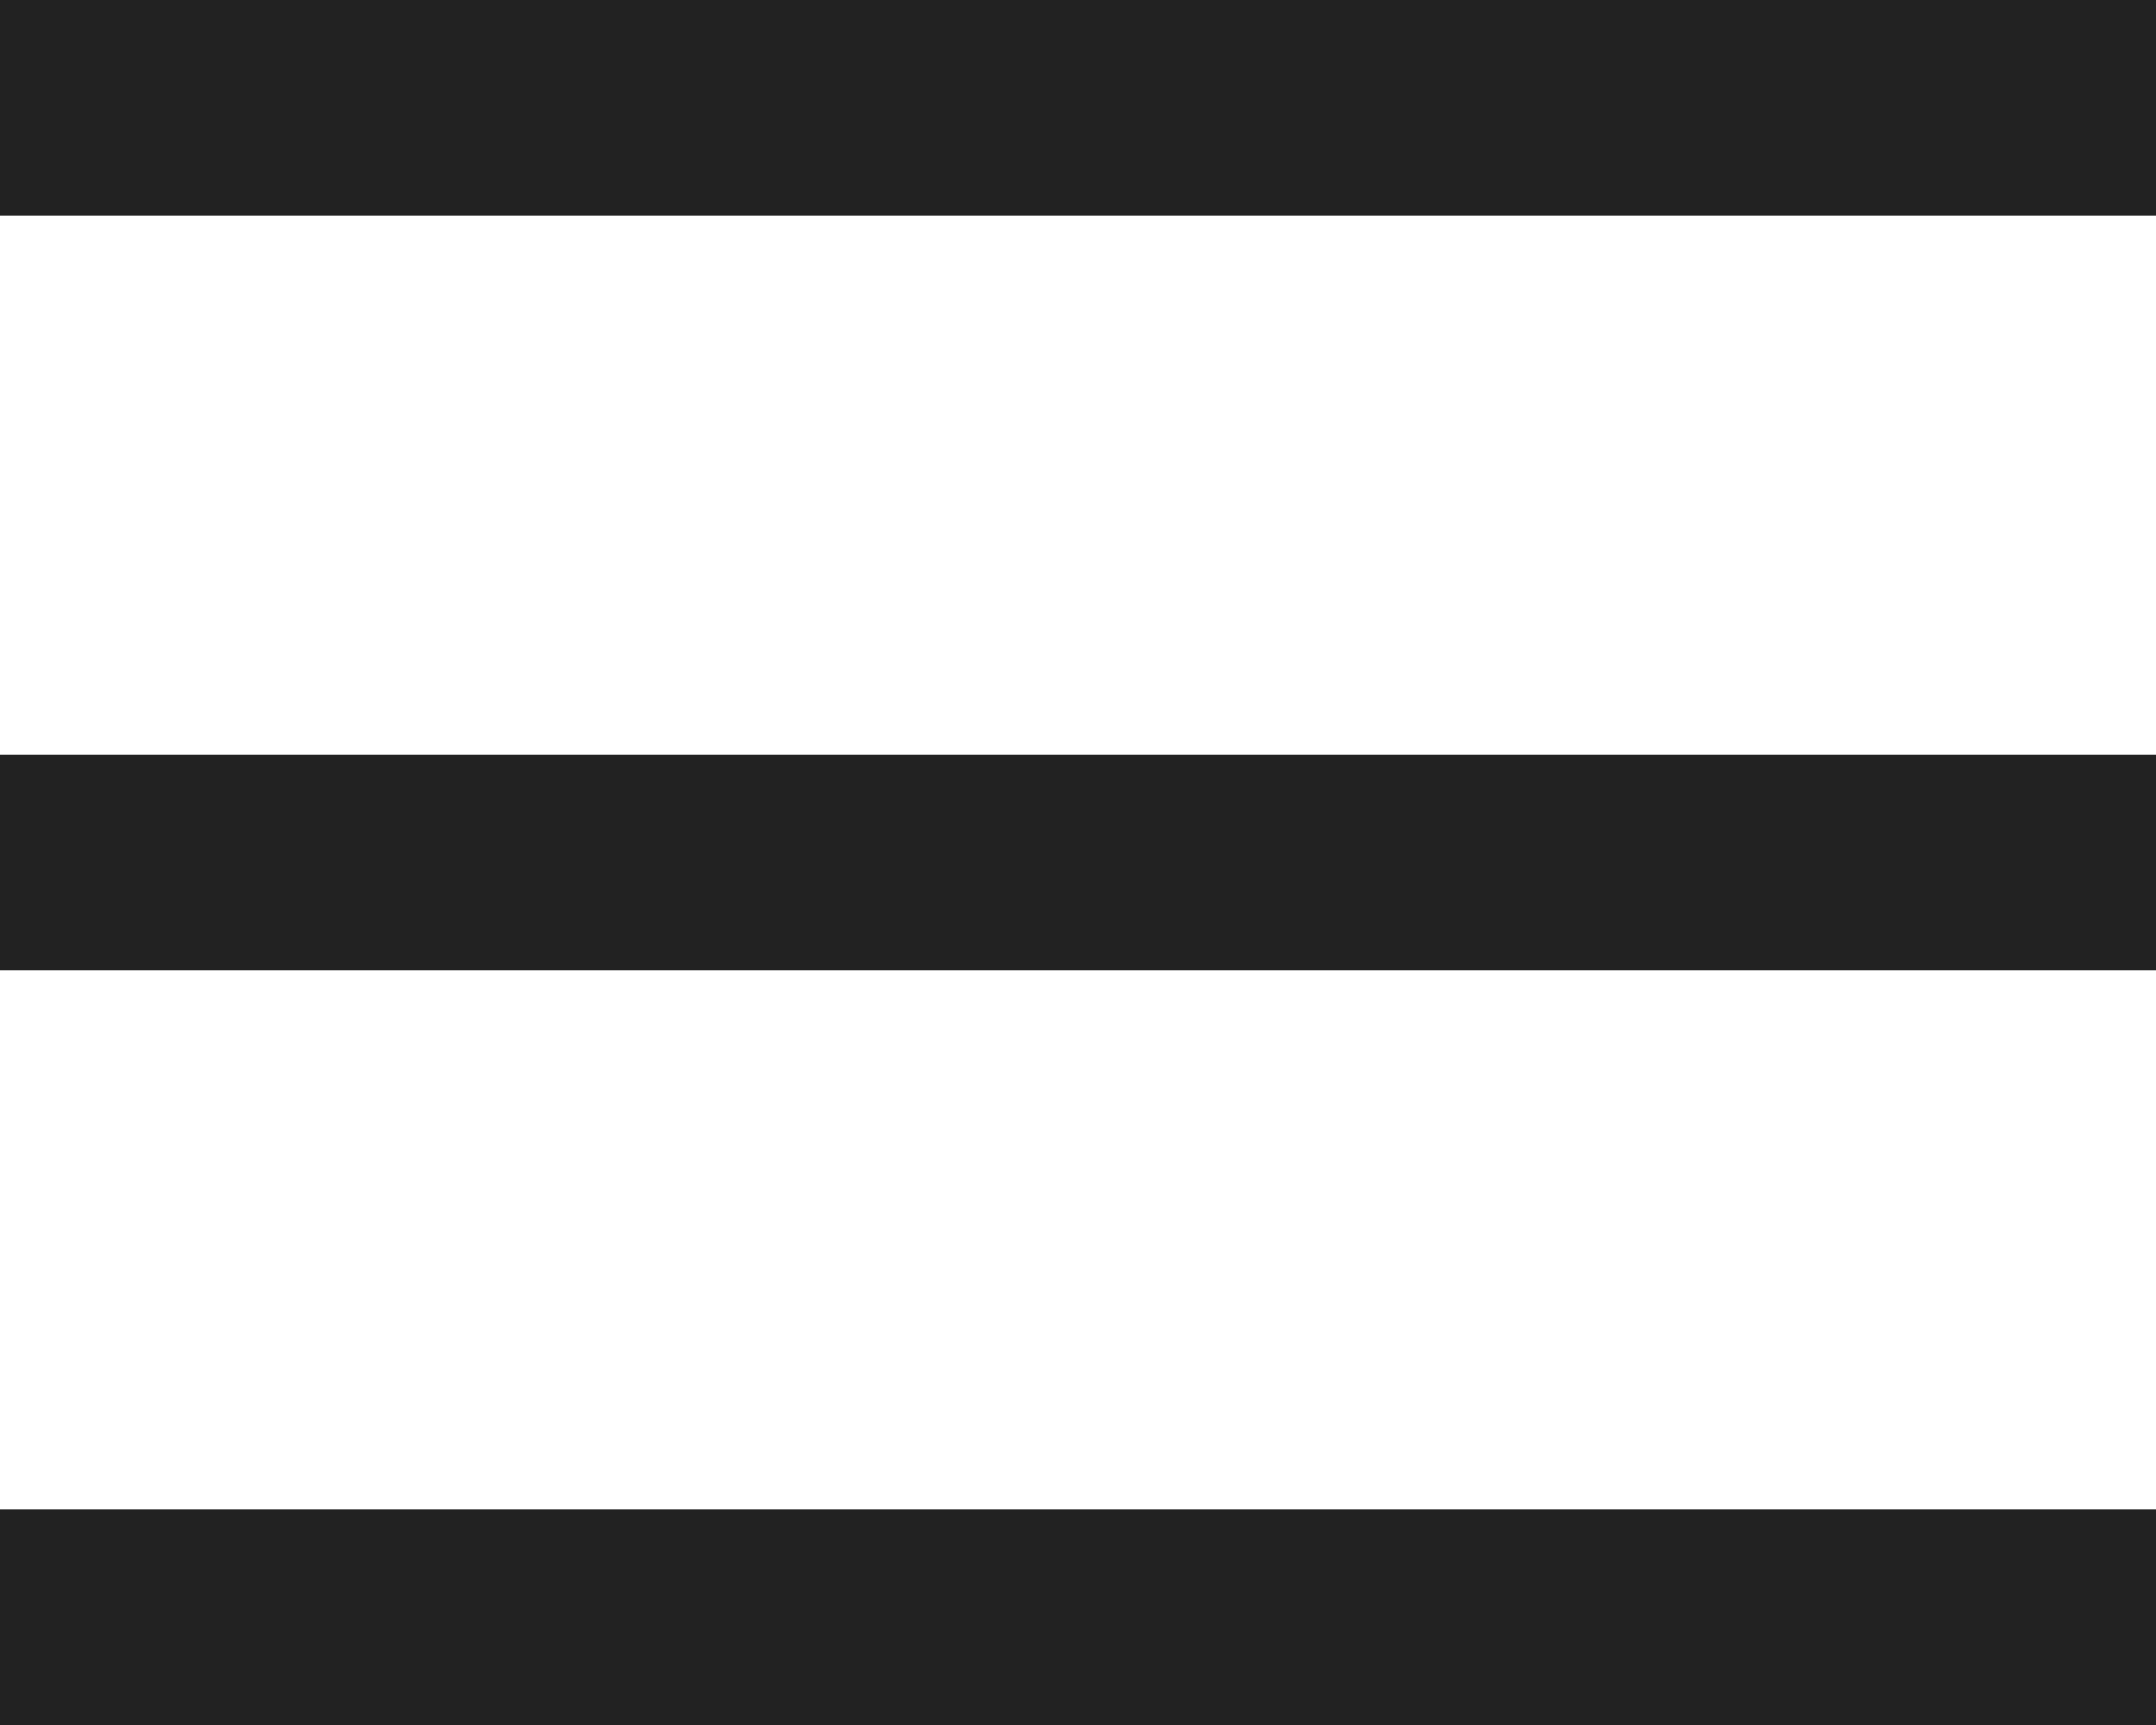
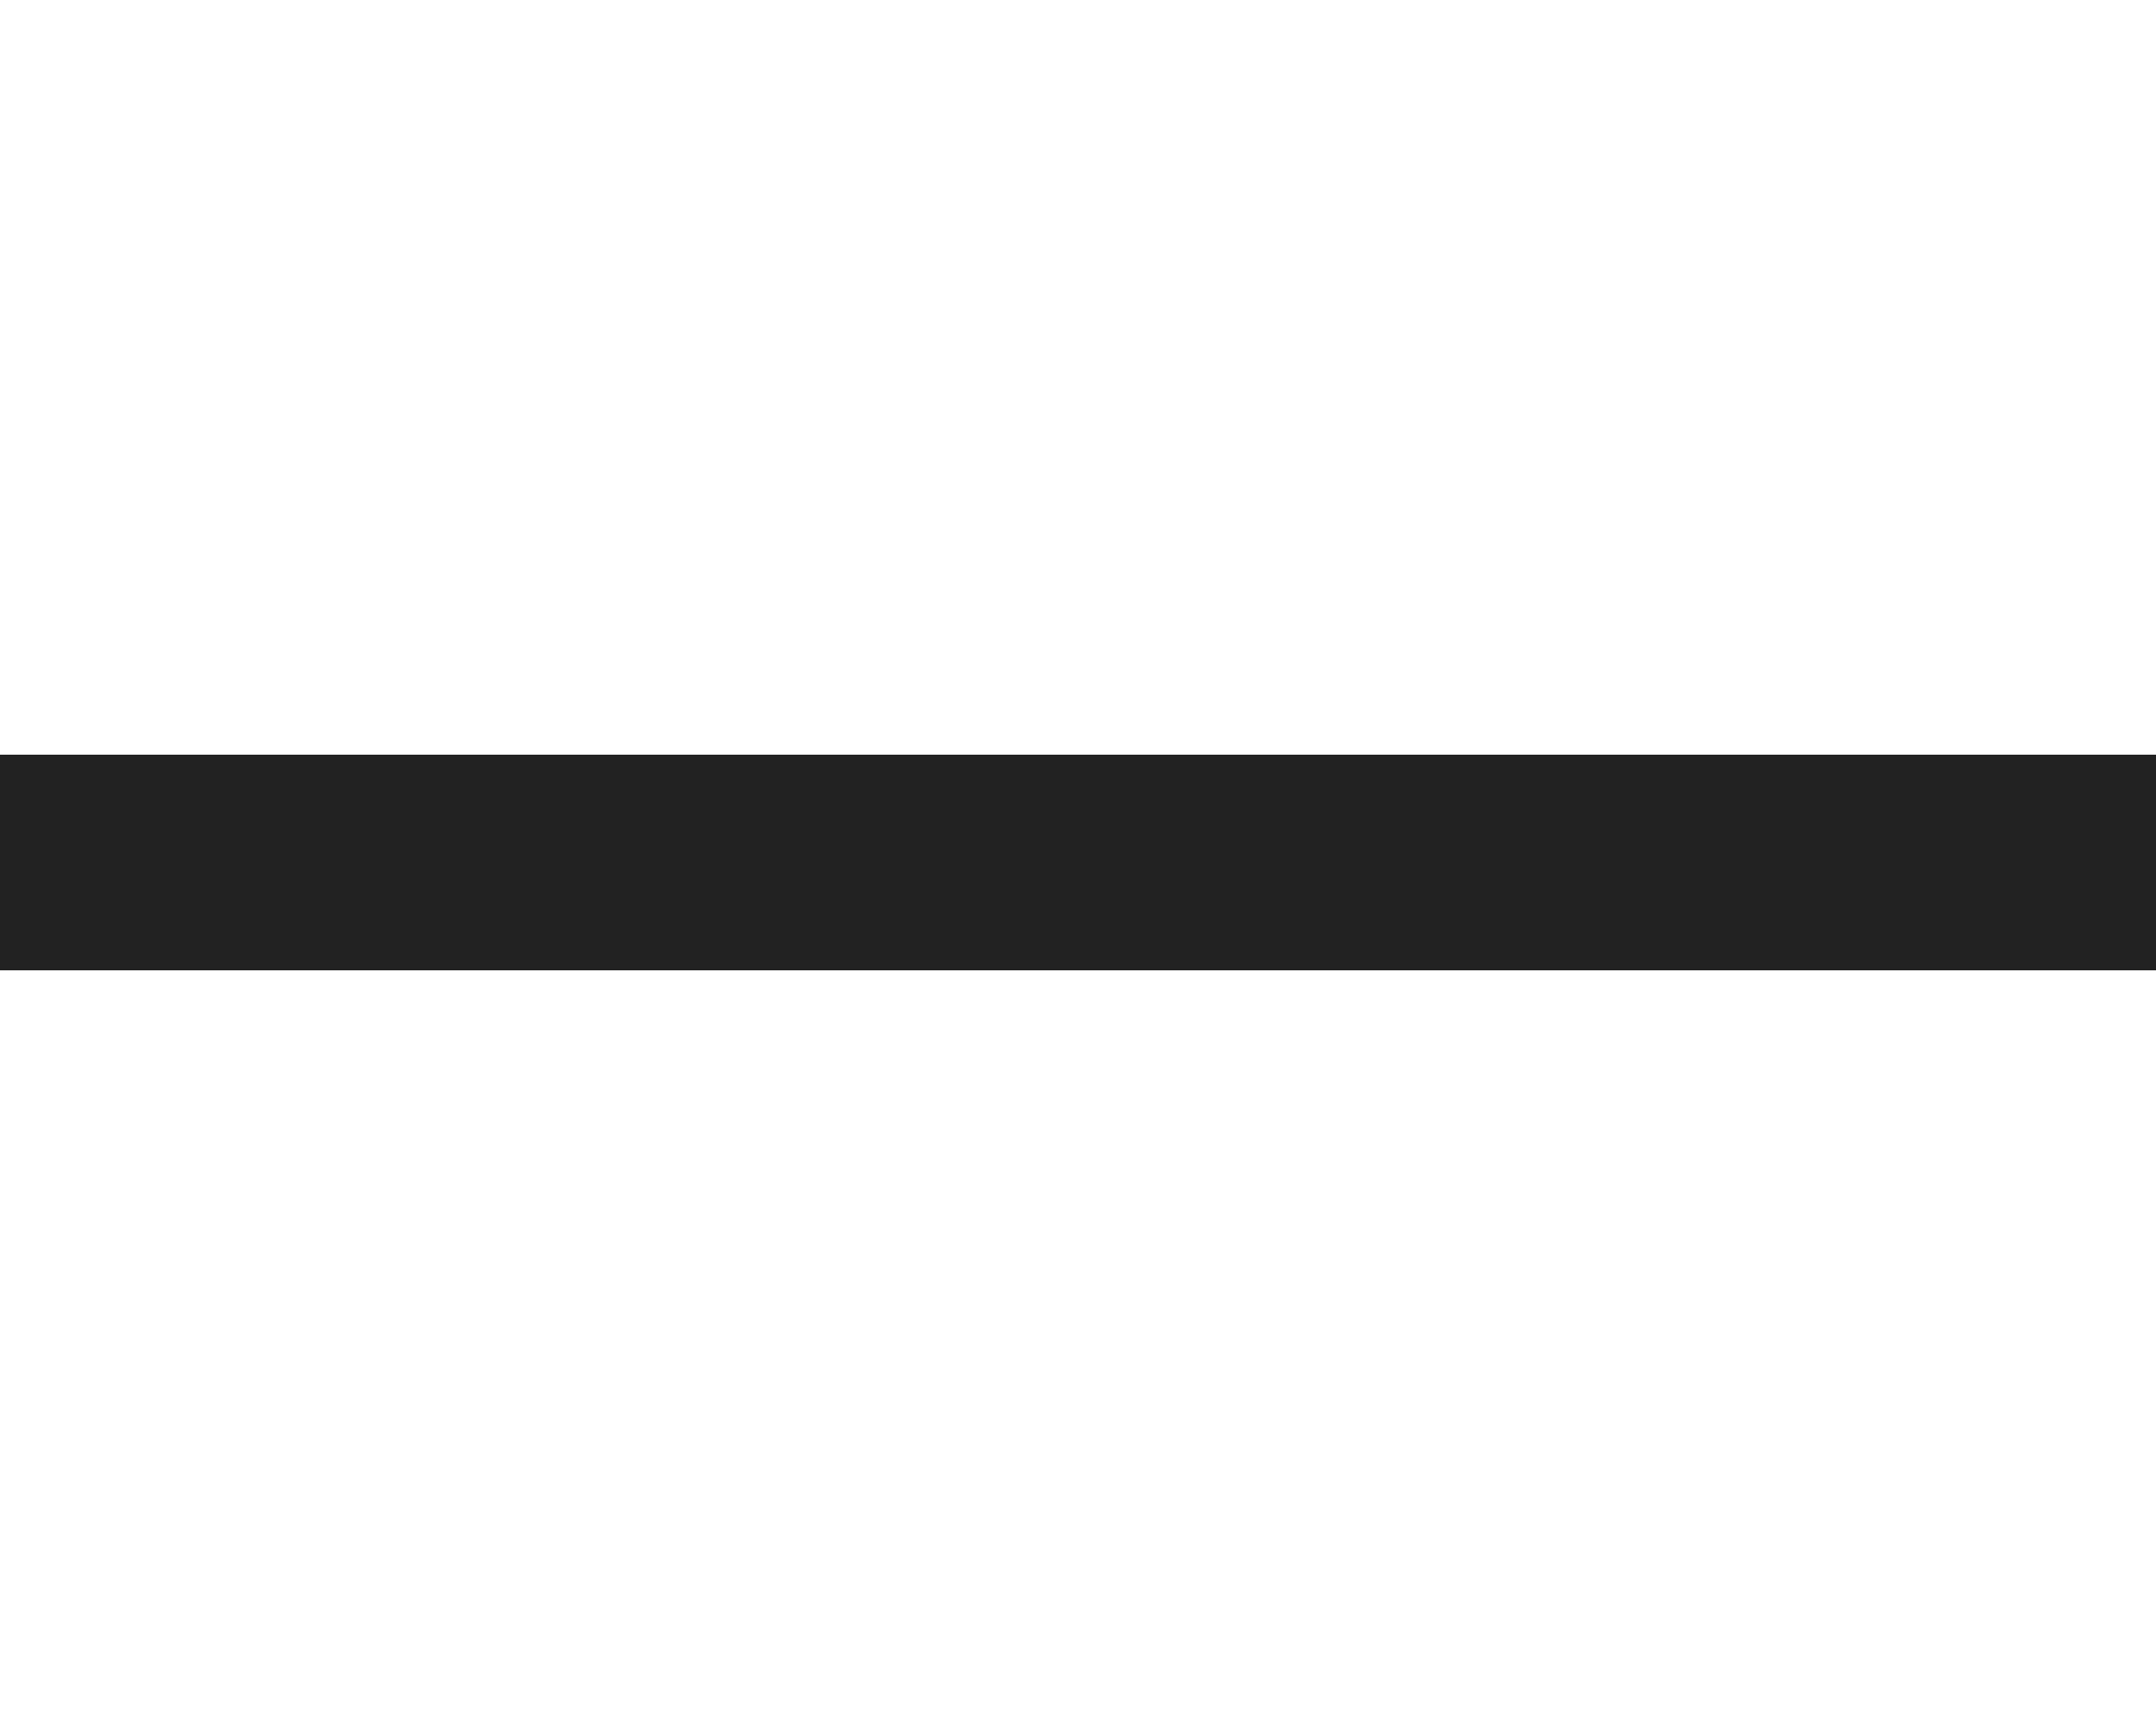
<svg xmlns="http://www.w3.org/2000/svg" width="20" height="16" viewBox="0 0 20 16" fill="none">
-   <rect width="20" height="2" fill="#222222" />
  <rect y="7" width="20" height="2" fill="#222222" />
-   <rect y="14" width="20" height="2" fill="#222222" />
</svg>